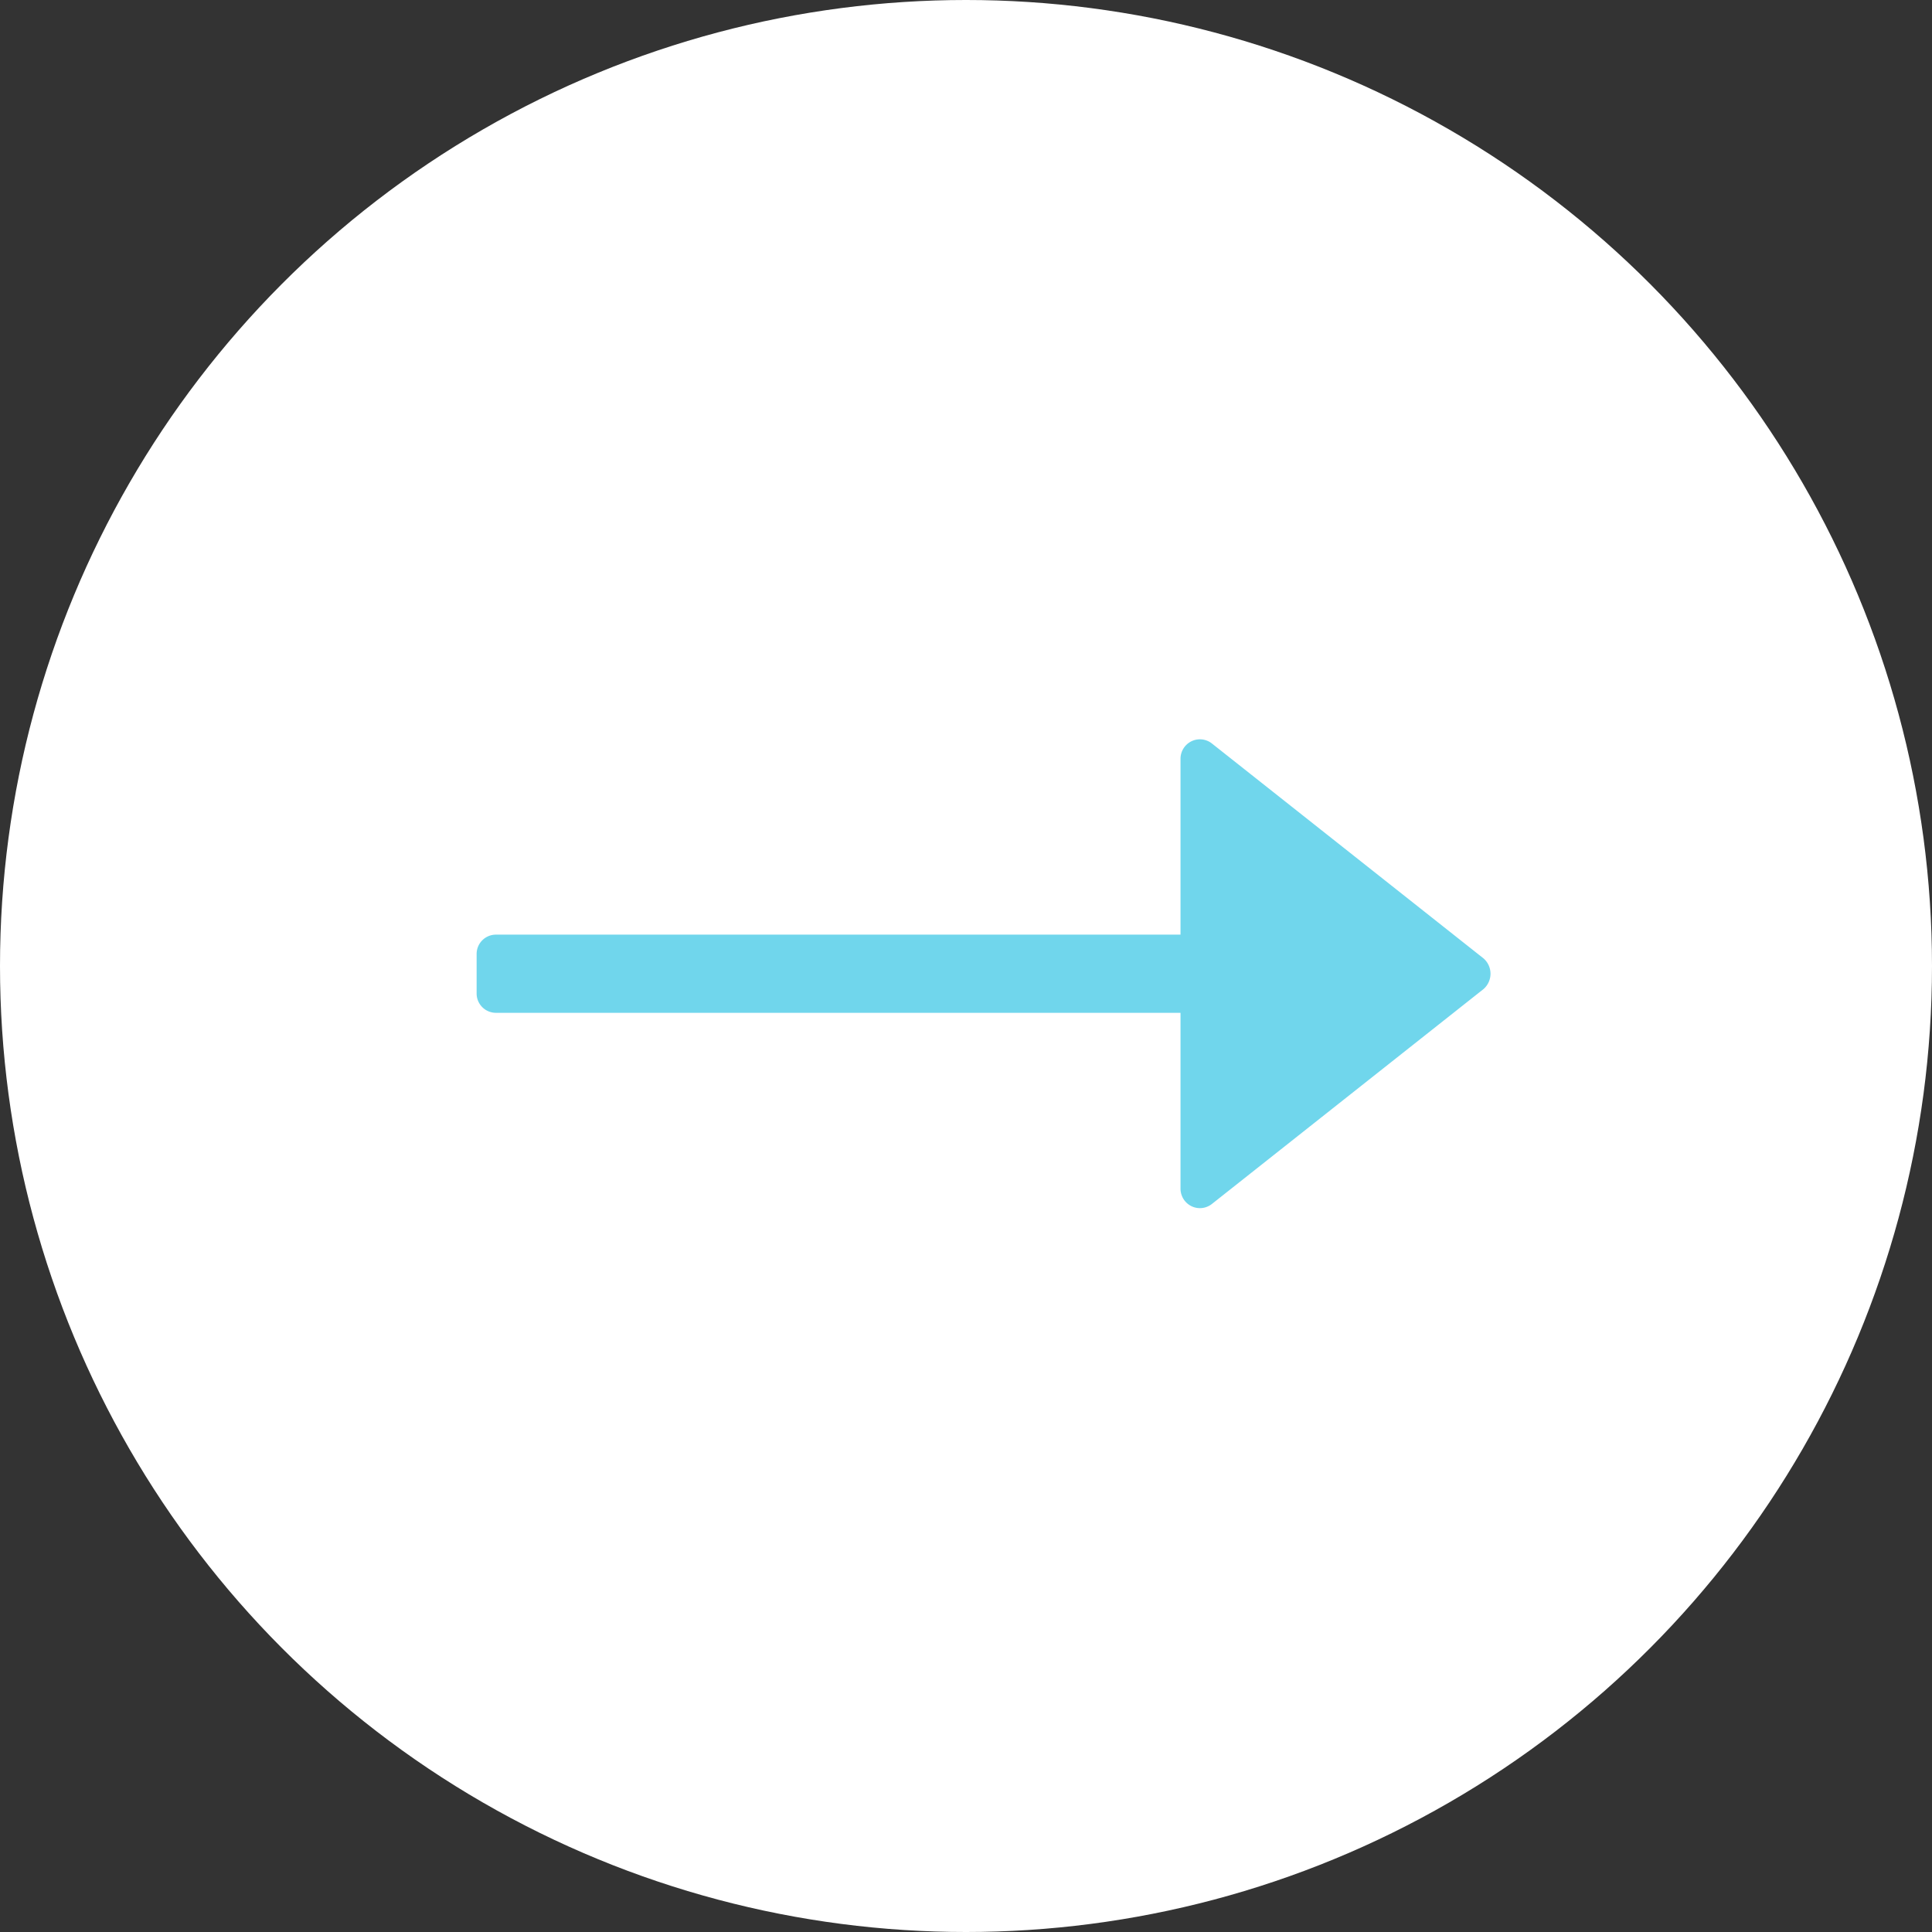
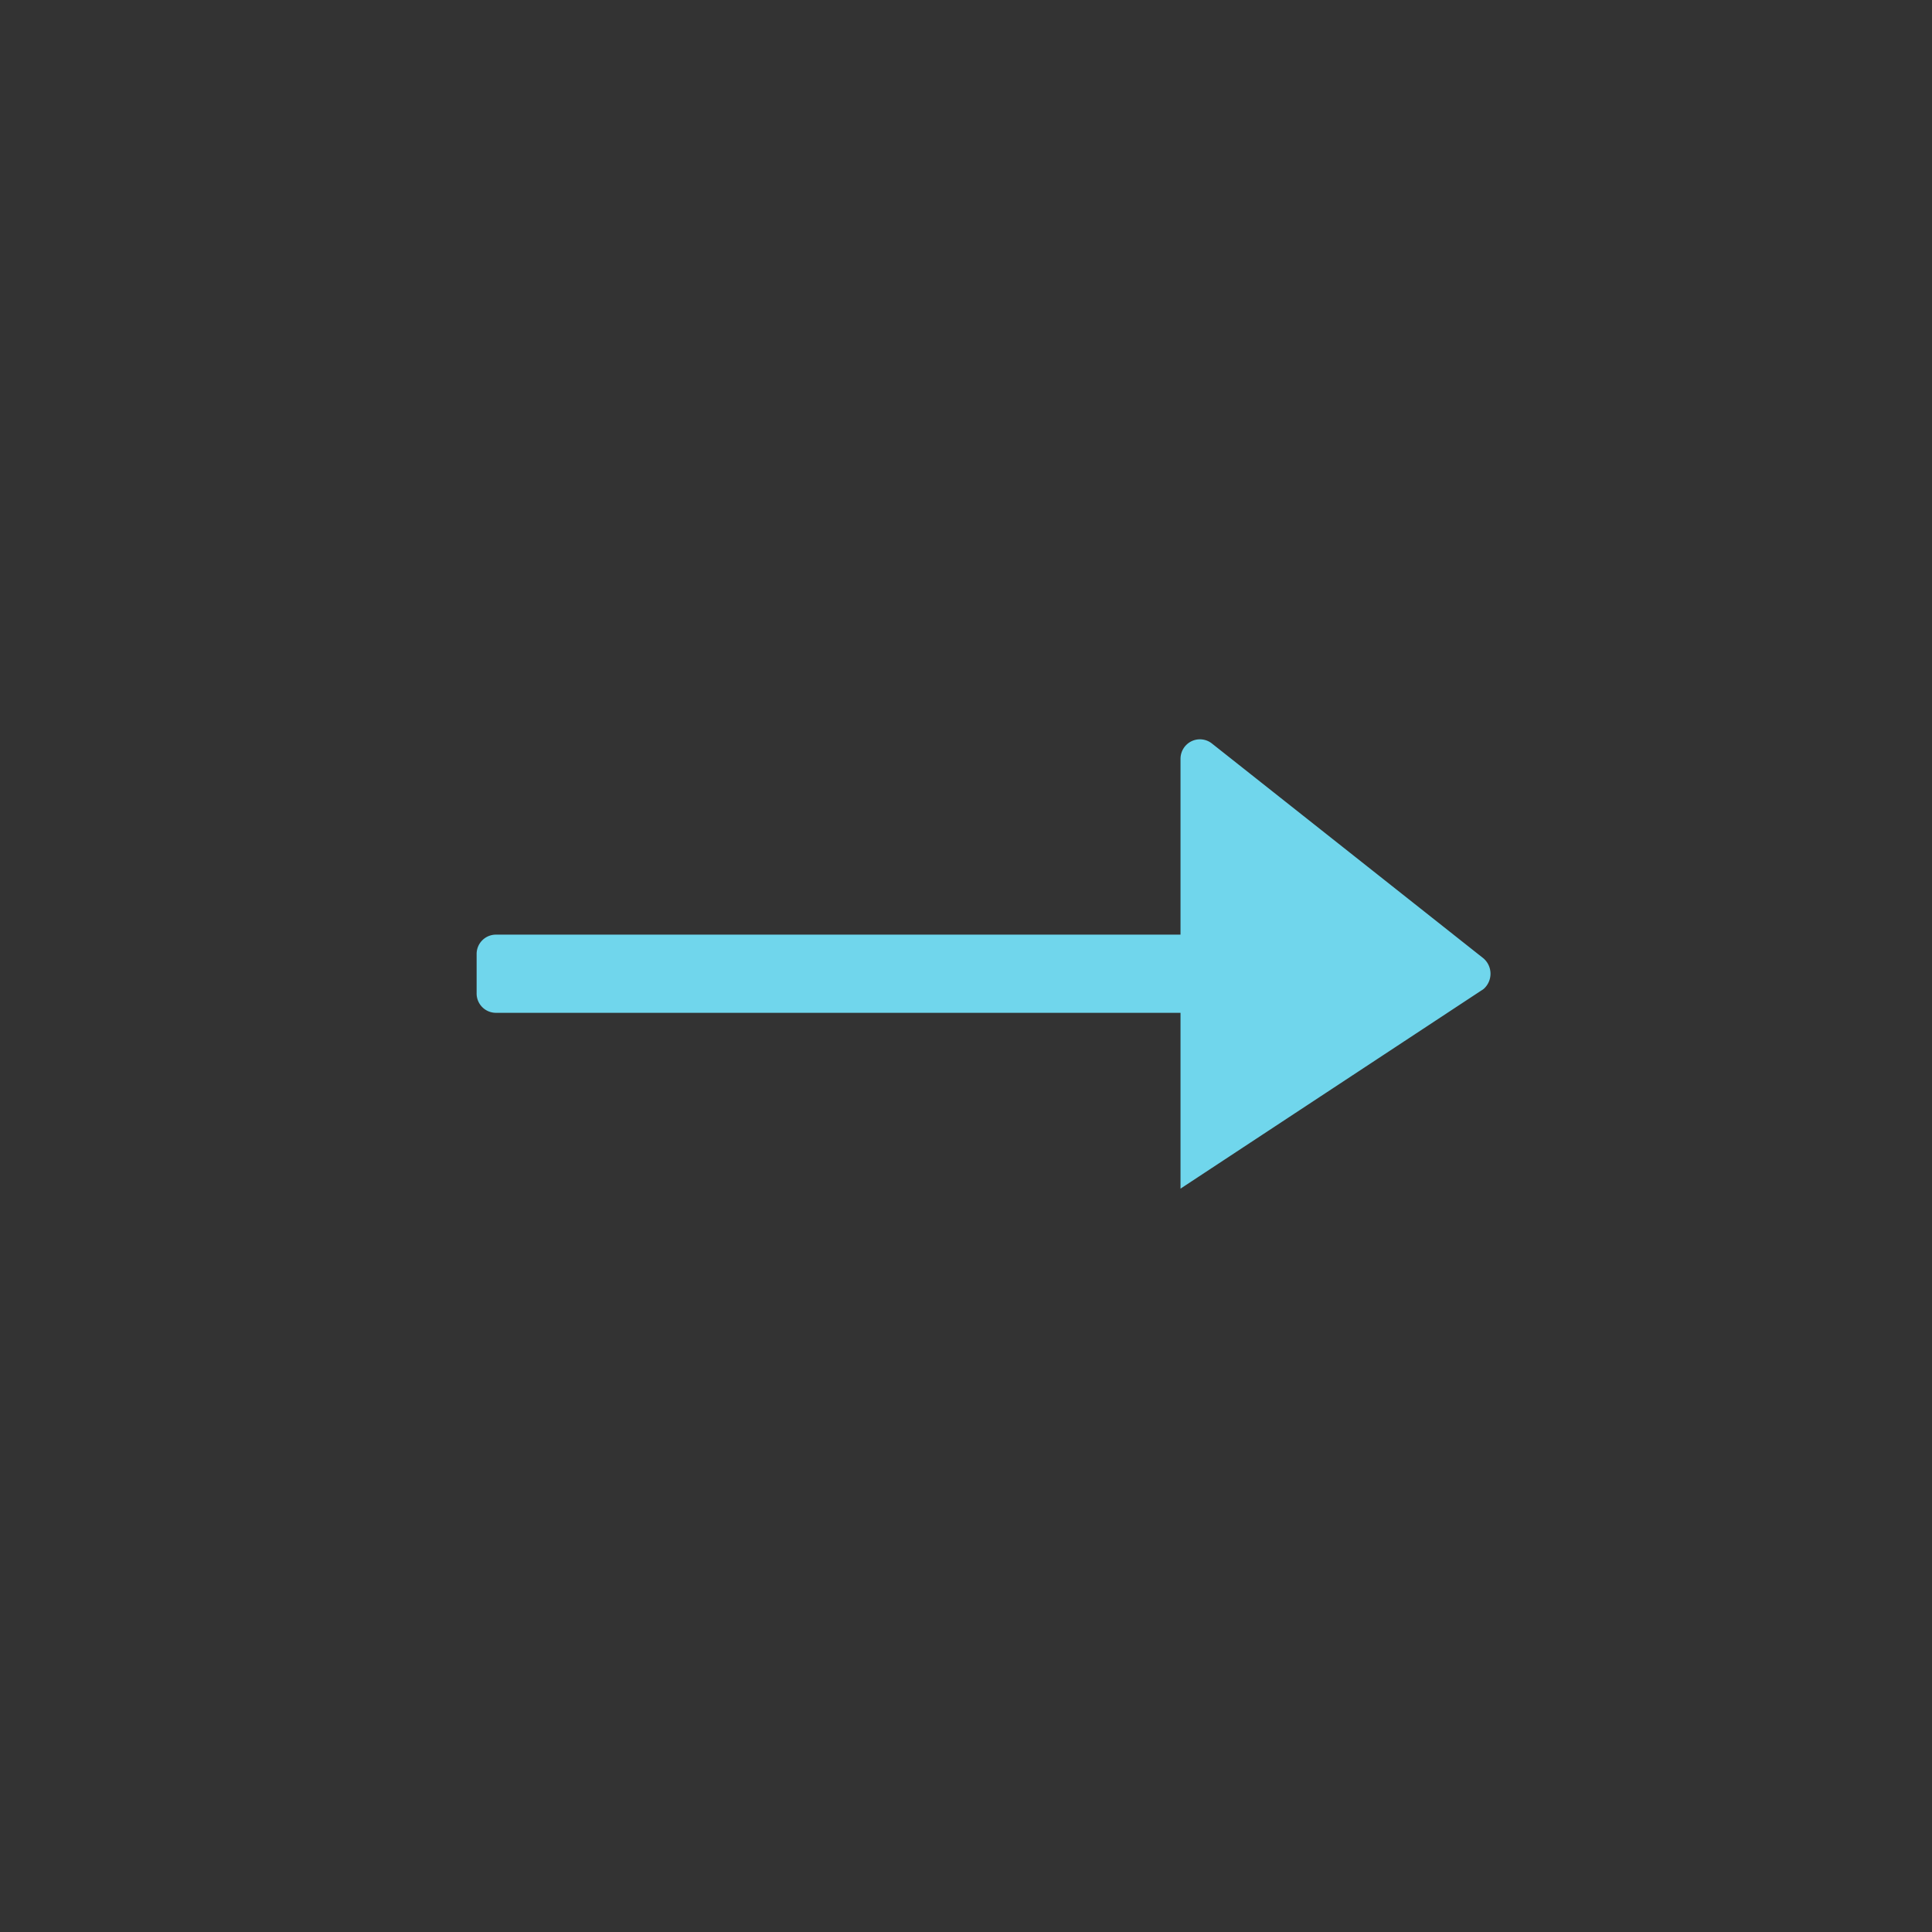
<svg xmlns="http://www.w3.org/2000/svg" width="60" height="60" viewBox="0 0 60 60">
  <rect x="0" y="0" width="60" height="60" fill="#333333" stroke="none" />
  <g id="Group_1" data-name="Group 1" transform="translate(0.042 -0.406)">
-     <circle id="Ellipse_1" data-name="Ellipse 1" cx="30" cy="30" r="30" transform="translate(-0.042 0.406)" fill="#fff" />
-     <path id="Icon" d="M7.757.218a.631.631,0,0,0-.954,0L.13,8.652a.6.6,0,0,0-.069.636.606.606,0,0,0,.545.339h5.46v21.26a.6.6,0,0,0,.607.6H7.887a.6.6,0,0,0,.607-.6V9.627h5.46a.607.607,0,0,0,.545-.339.6.6,0,0,0-.069-.636Z" transform="translate(46.247 23.366) rotate(90)" fill="#70d6ec" />
+     <path id="Icon" d="M7.757.218a.631.631,0,0,0-.954,0L.13,8.652a.6.6,0,0,0-.069.636.606.606,0,0,0,.545.339h5.46v21.26a.6.6,0,0,0,.607.6H7.887a.6.6,0,0,0,.607-.6V9.627h5.46Z" transform="translate(46.247 23.366) rotate(90)" fill="#70d6ec" />
  </g>
</svg>